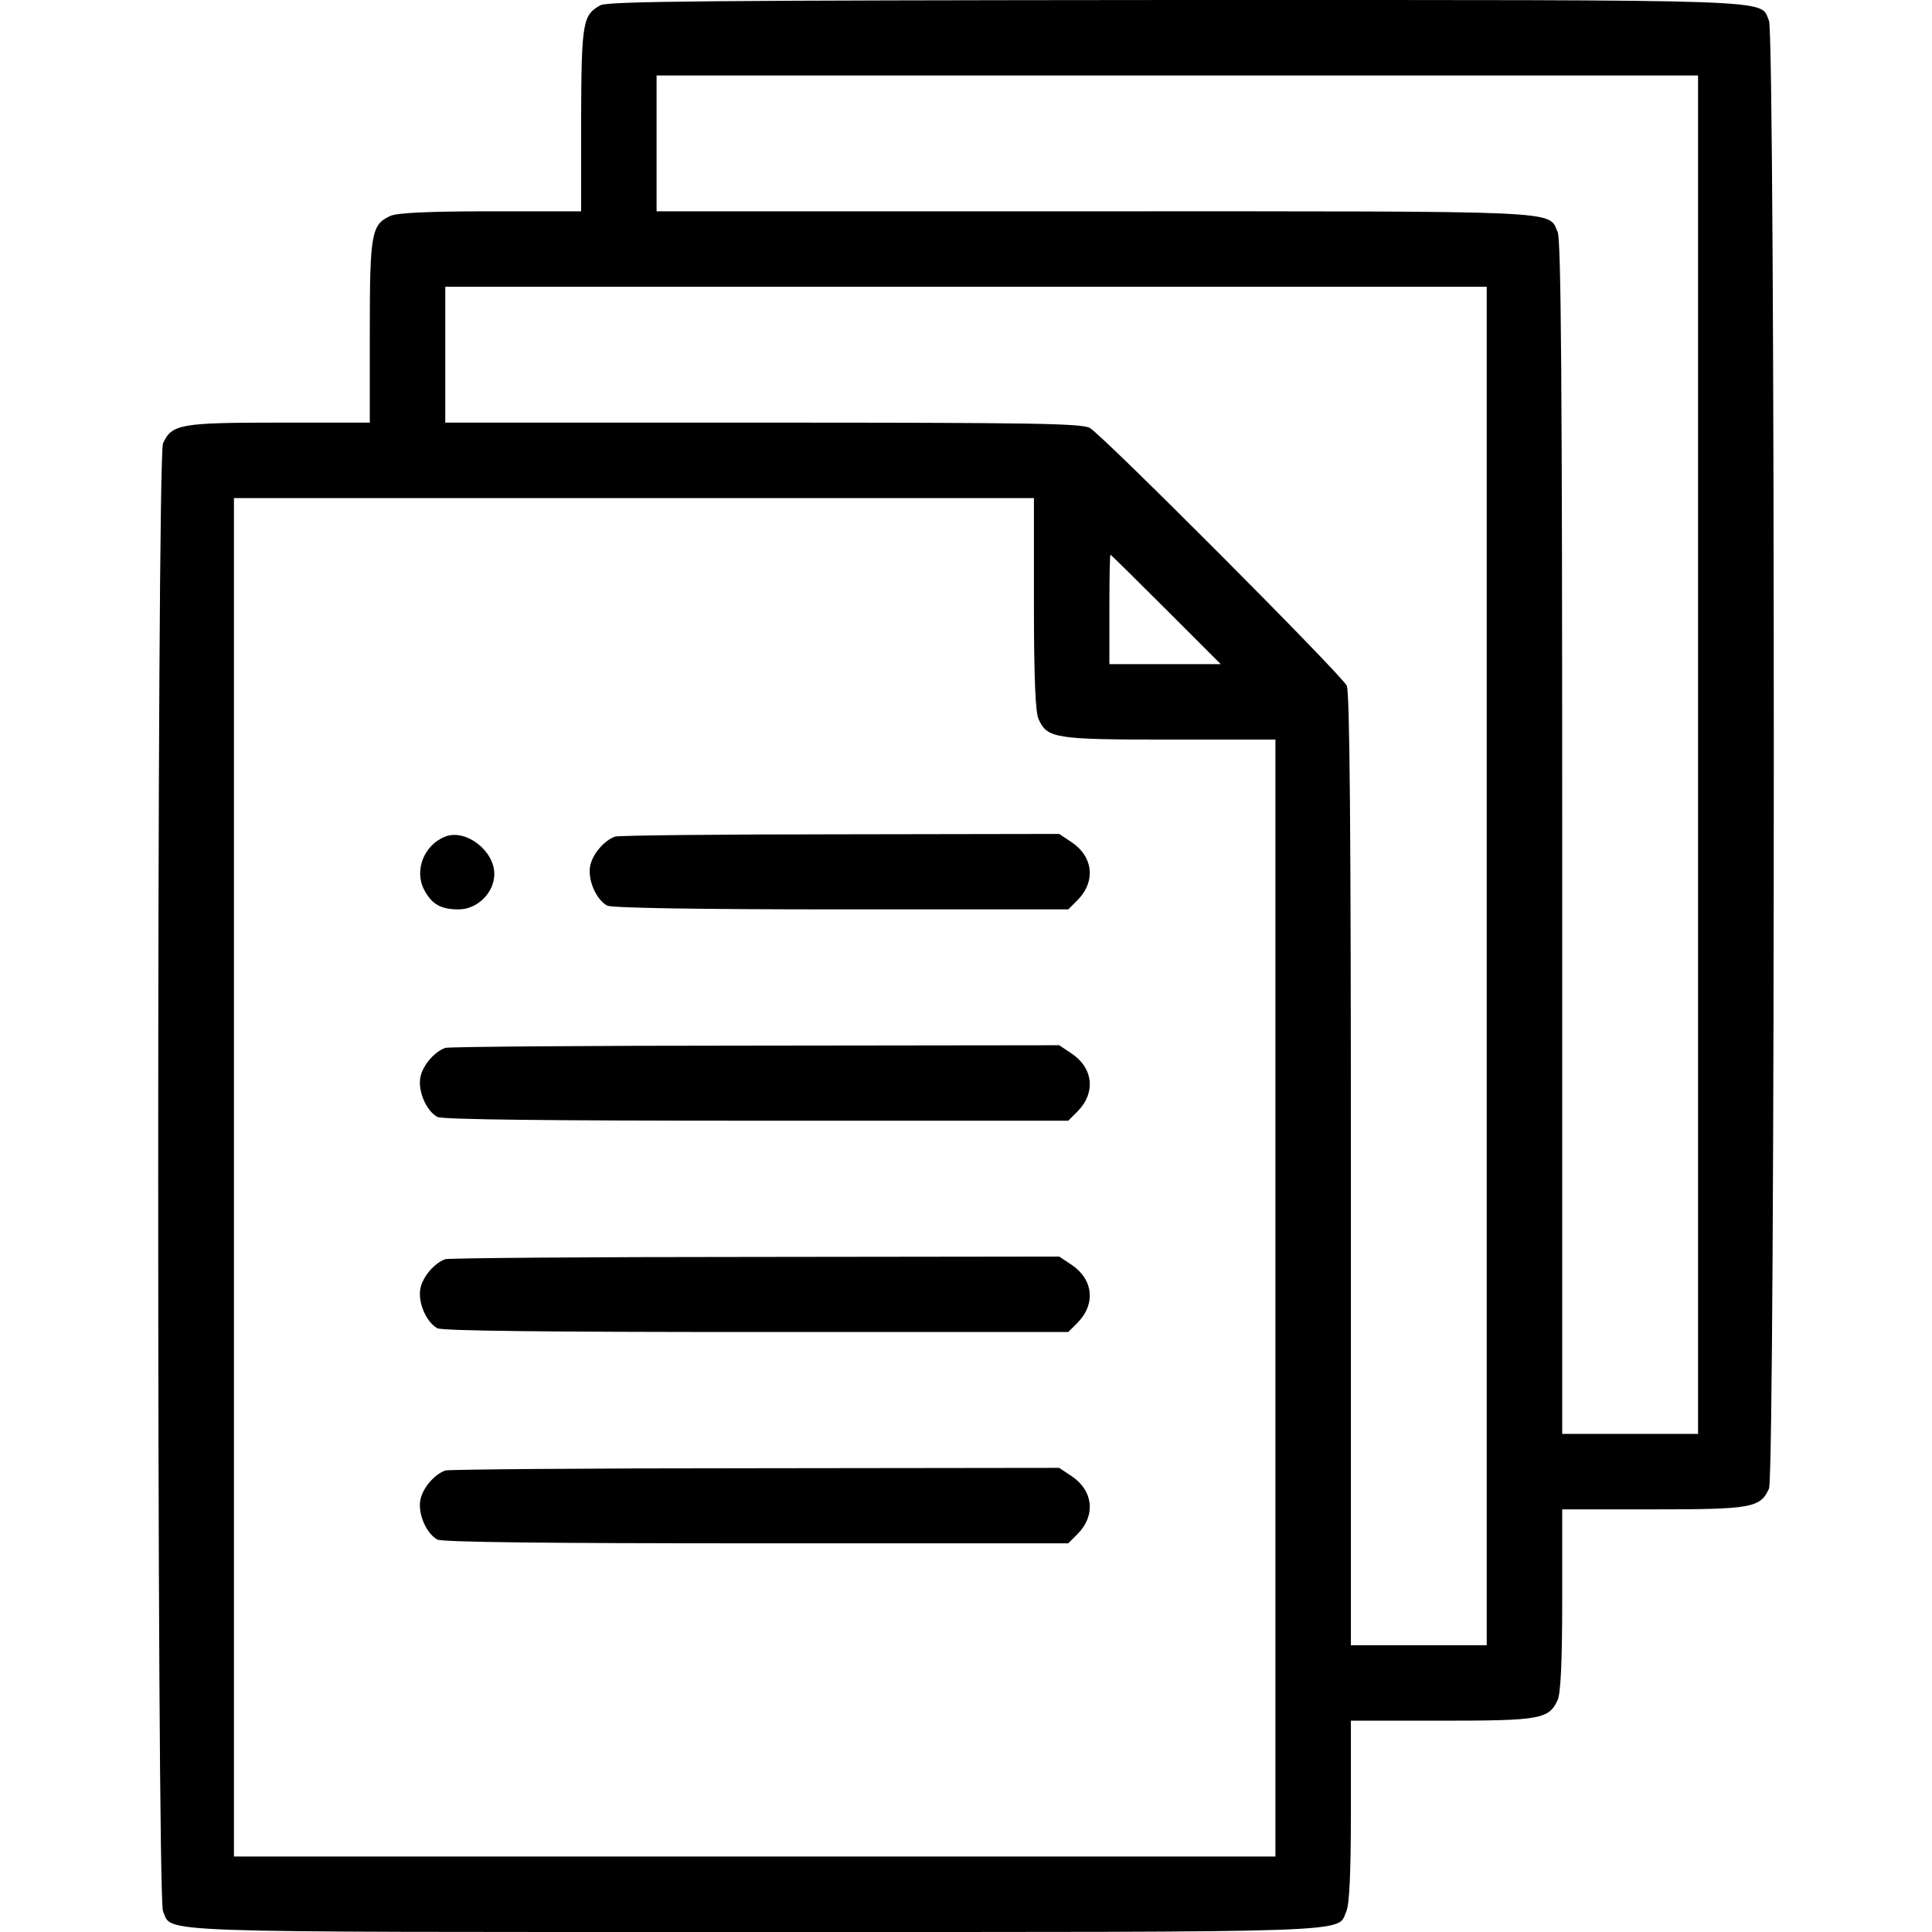
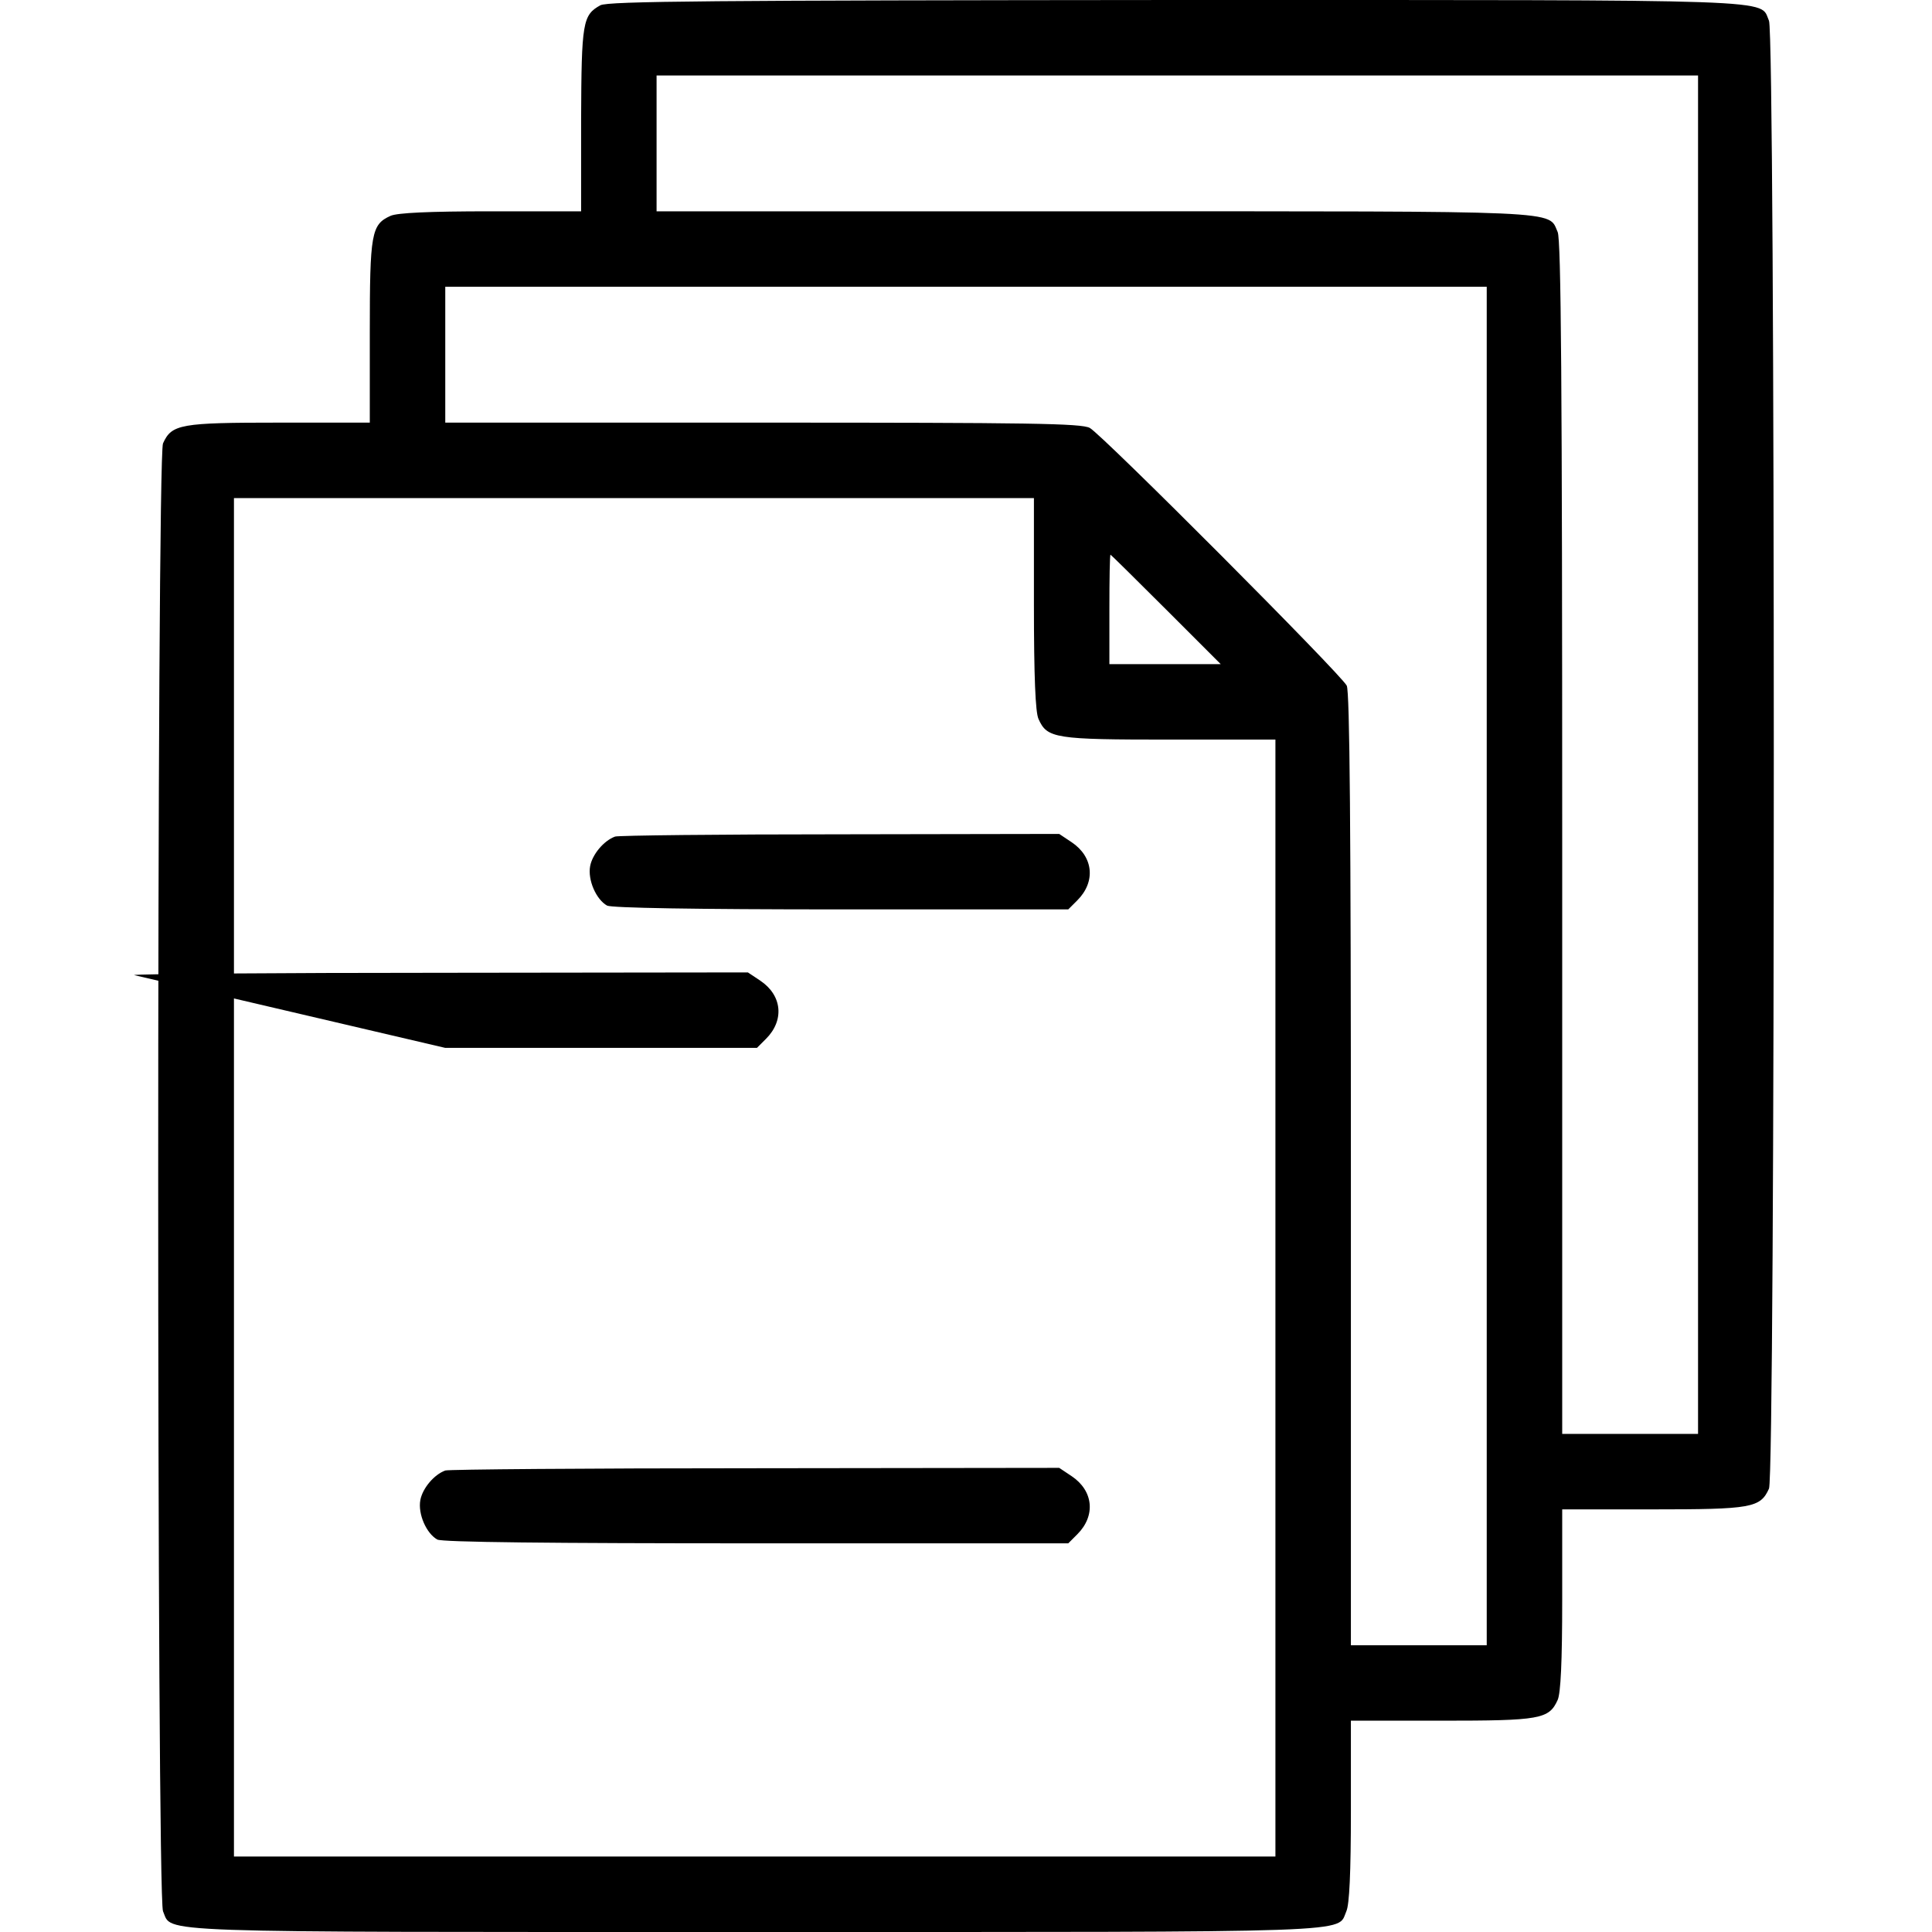
<svg xmlns="http://www.w3.org/2000/svg" version="1.0" width="512pt" height="512pt" viewBox="0 0 512 512" preserveAspectRatio="xMidYMid meet">
  <g transform="translate(0,512) scale(0.1,-0.1)" fill="#000000" stroke="none">
    <path d="M1591 5106 c-47 -26 -50 -45 -51 -303 l0 -243 -240 0 c-164 0 -247 -4 -265 -12 -51 -23 -55 -46 -55 -308 l0 -240 -240 0 c-262 0 -285 -4 -308 -55 -17 -38 -17 -3852 0 -3890 26 -58 -64 -55 1568 -55 1632 0 1542 -3 1568 55 8 18 12 101 12 265 l0 240 240 0 c262 0 285 4 308 55 8 18 12 101 12 265 l0 240 240 0 c262 0 285 4 308 55 17 38 17 3852 0 3890 -26 58 64 55 -1570 55 -1228 -1 -1507 -3 -1527 -14z m2909 -1986 l0 -1800 -180 0 -180 0 0 1580 c0 1203 -3 1585 -12 1605 -26 58 34 55 -1228 55 l-1160 0 0 180 0 180 1380 0 1380 0 0 -1800z m-560 -560 l0 -1800 -180 0 -180 0 0 1261 c0 900 -3 1267 -11 1282 -16 31 -648 665 -681 683 -23 12 -157 14 -868 14 l-840 0 0 180 0 180 1380 0 1380 0 0 -1800z m-1200 960 c0 -195 4 -287 12 -305 23 -52 43 -55 348 -55 l280 0 0 -1480 0 -1480 -1380 0 -1380 0 0 1800 0 1800 1060 0 1060 0 0 -280z m350 -15 l145 -145 -148 0 -147 0 0 145 c0 80 1 145 3 145 1 0 67 -65 147 -145z" />
-     <path d="M1180 2903 c-56 -22 -83 -89 -56 -141 20 -38 44 -52 91 -52 50 0 95 44 95 94 0 62 -76 120 -130 99z" />
    <path d="M1630 2903 c-30 -11 -60 -47 -66 -78 -7 -37 16 -89 45 -105 13 -6 228 -10 621 -10 l601 0 24 24 c49 49 43 115 -15 154 l-33 22 -581 -1 c-320 0 -588 -3 -596 -6z" />
-     <path d="M1180 2343 c-30 -11 -60 -47 -66 -78 -7 -37 16 -89 45 -105 13 -7 298 -10 846 -10 l826 0 24 24 c49 49 43 115 -15 154 l-33 22 -806 -1 c-443 0 -813 -3 -821 -6z" />
-     <path d="M1180 1783 c-30 -11 -60 -47 -66 -78 -7 -37 16 -89 45 -105 13 -7 298 -10 846 -10 l826 0 24 24 c49 49 43 115 -15 154 l-33 22 -806 -1 c-443 0 -813 -3 -821 -6z" />
+     <path d="M1180 2343 l826 0 24 24 c49 49 43 115 -15 154 l-33 22 -806 -1 c-443 0 -813 -3 -821 -6z" />
    <path d="M1180 1223 c-30 -11 -60 -47 -66 -78 -7 -37 16 -89 45 -105 13 -7 298 -10 846 -10 l826 0 24 24 c49 49 43 115 -15 154 l-33 22 -806 -1 c-443 0 -813 -3 -821 -6z" />
  </g>
</svg>